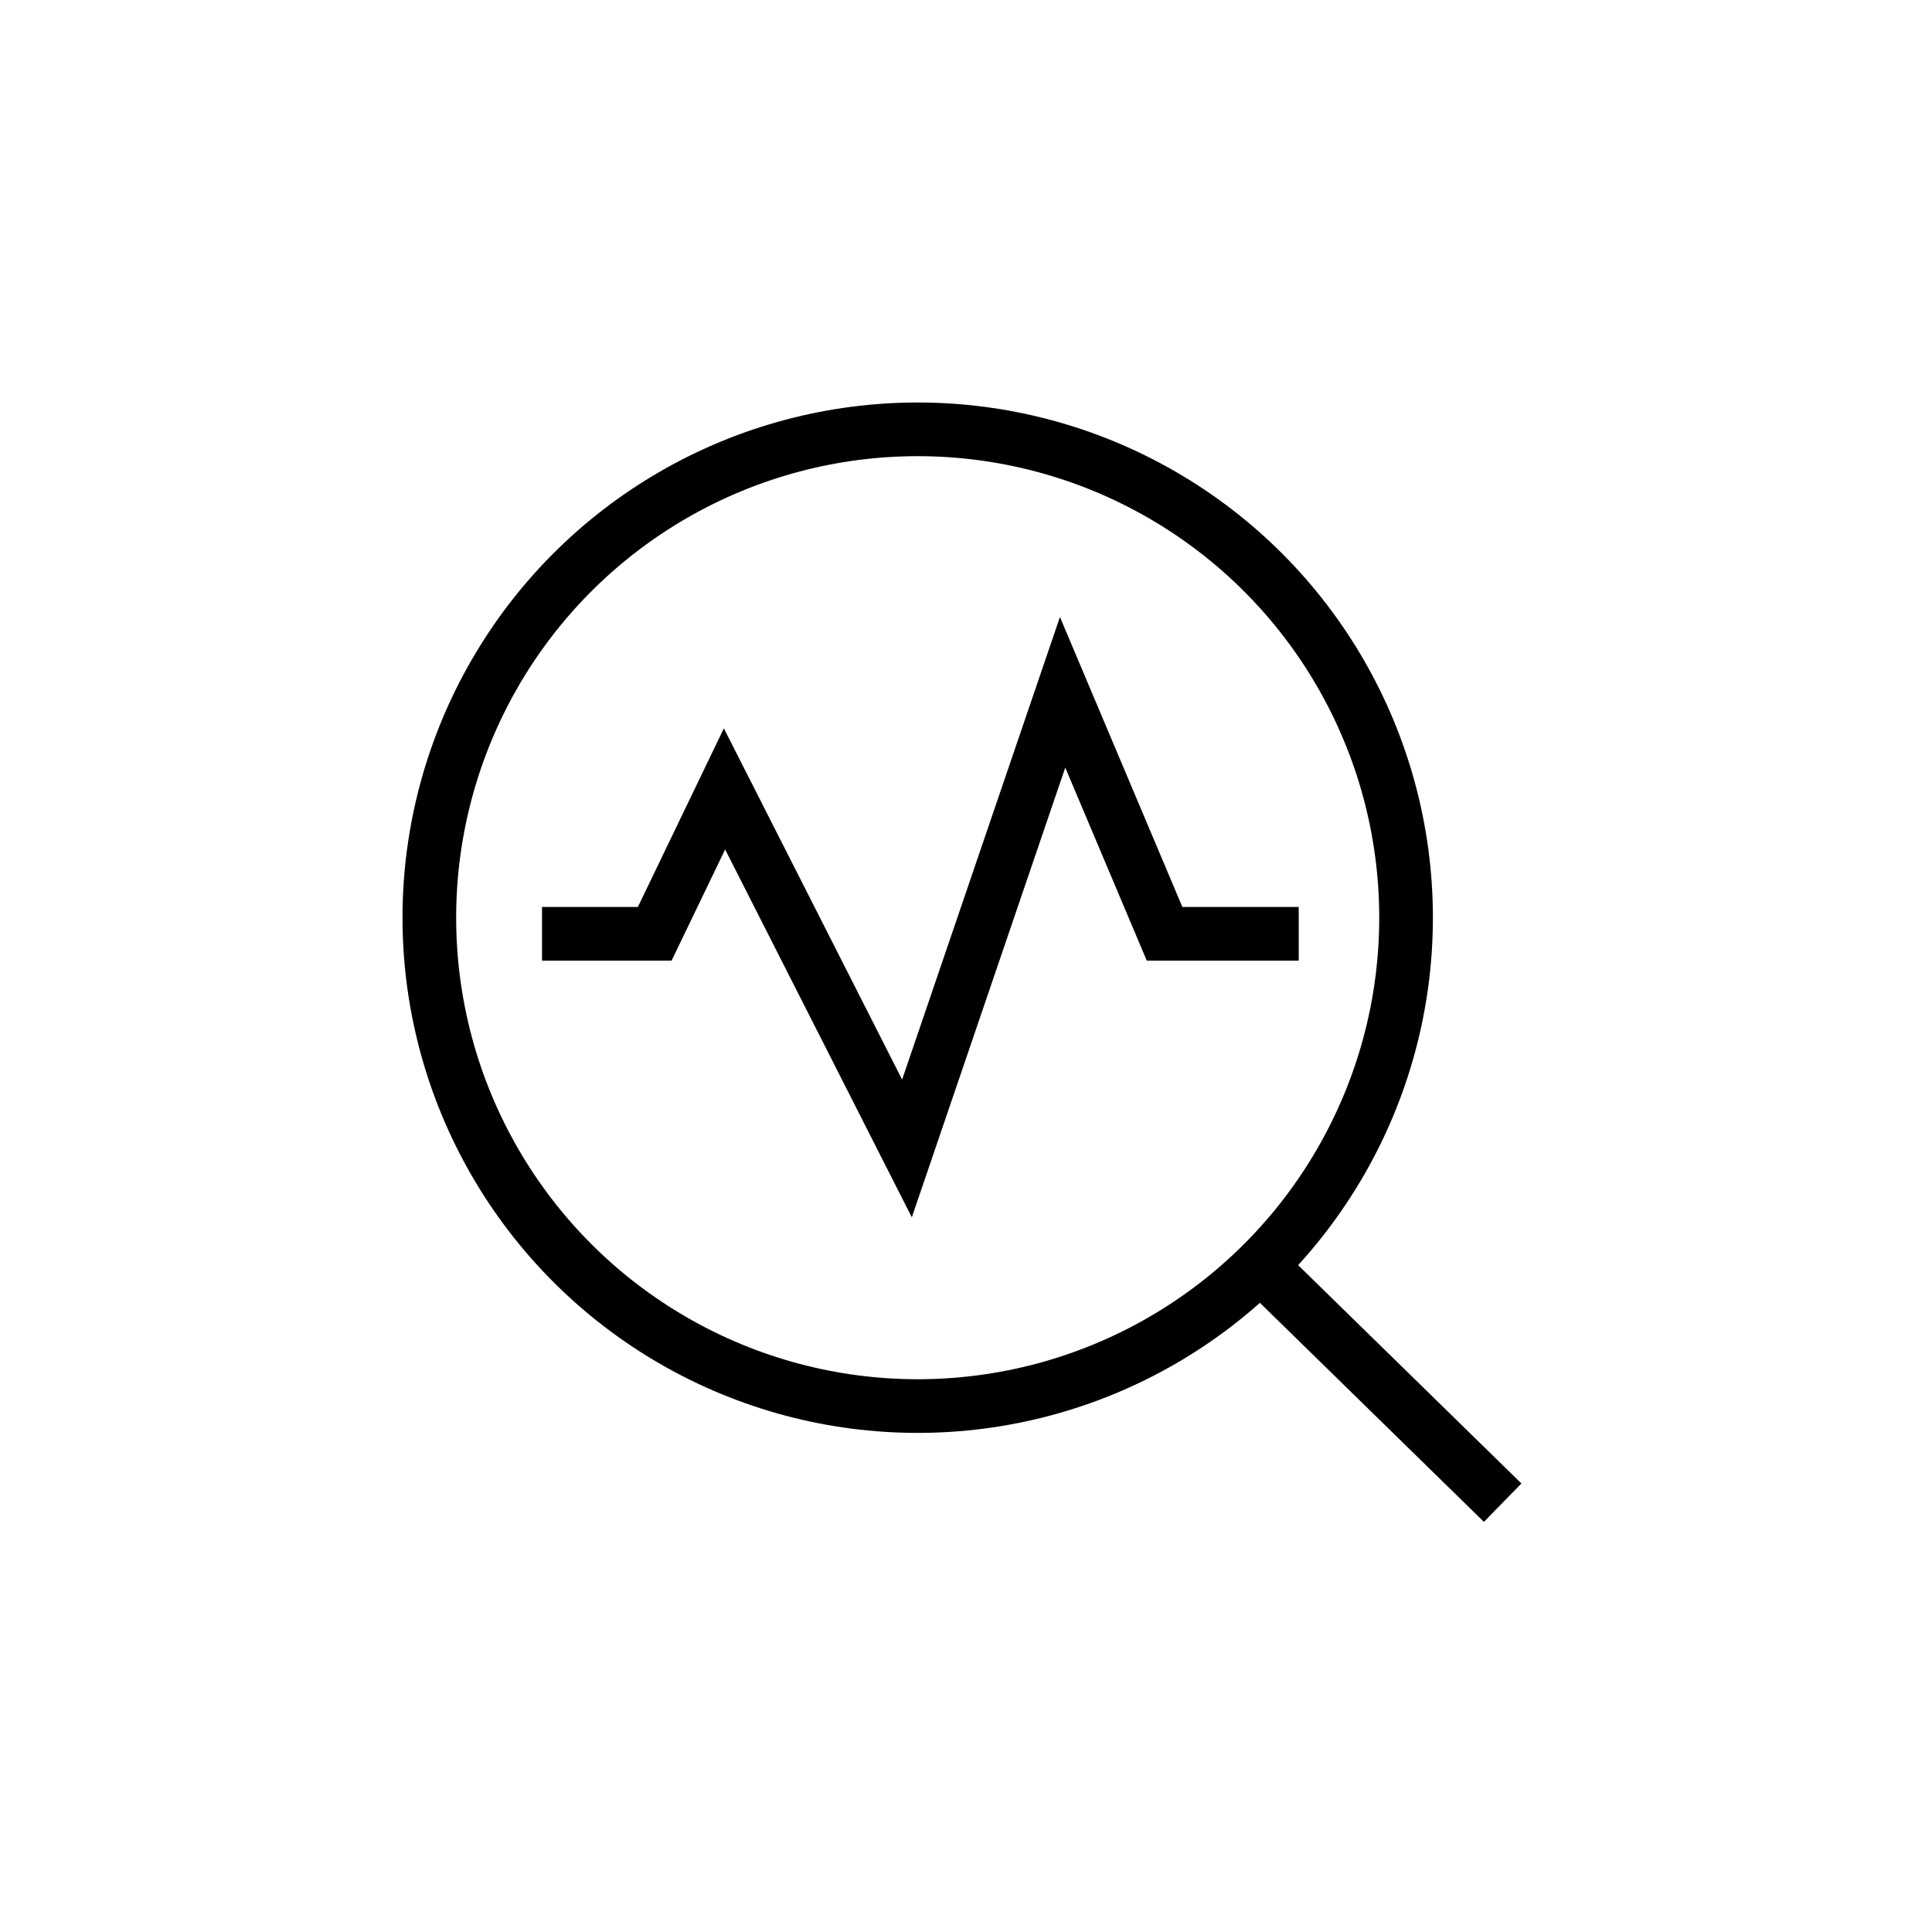
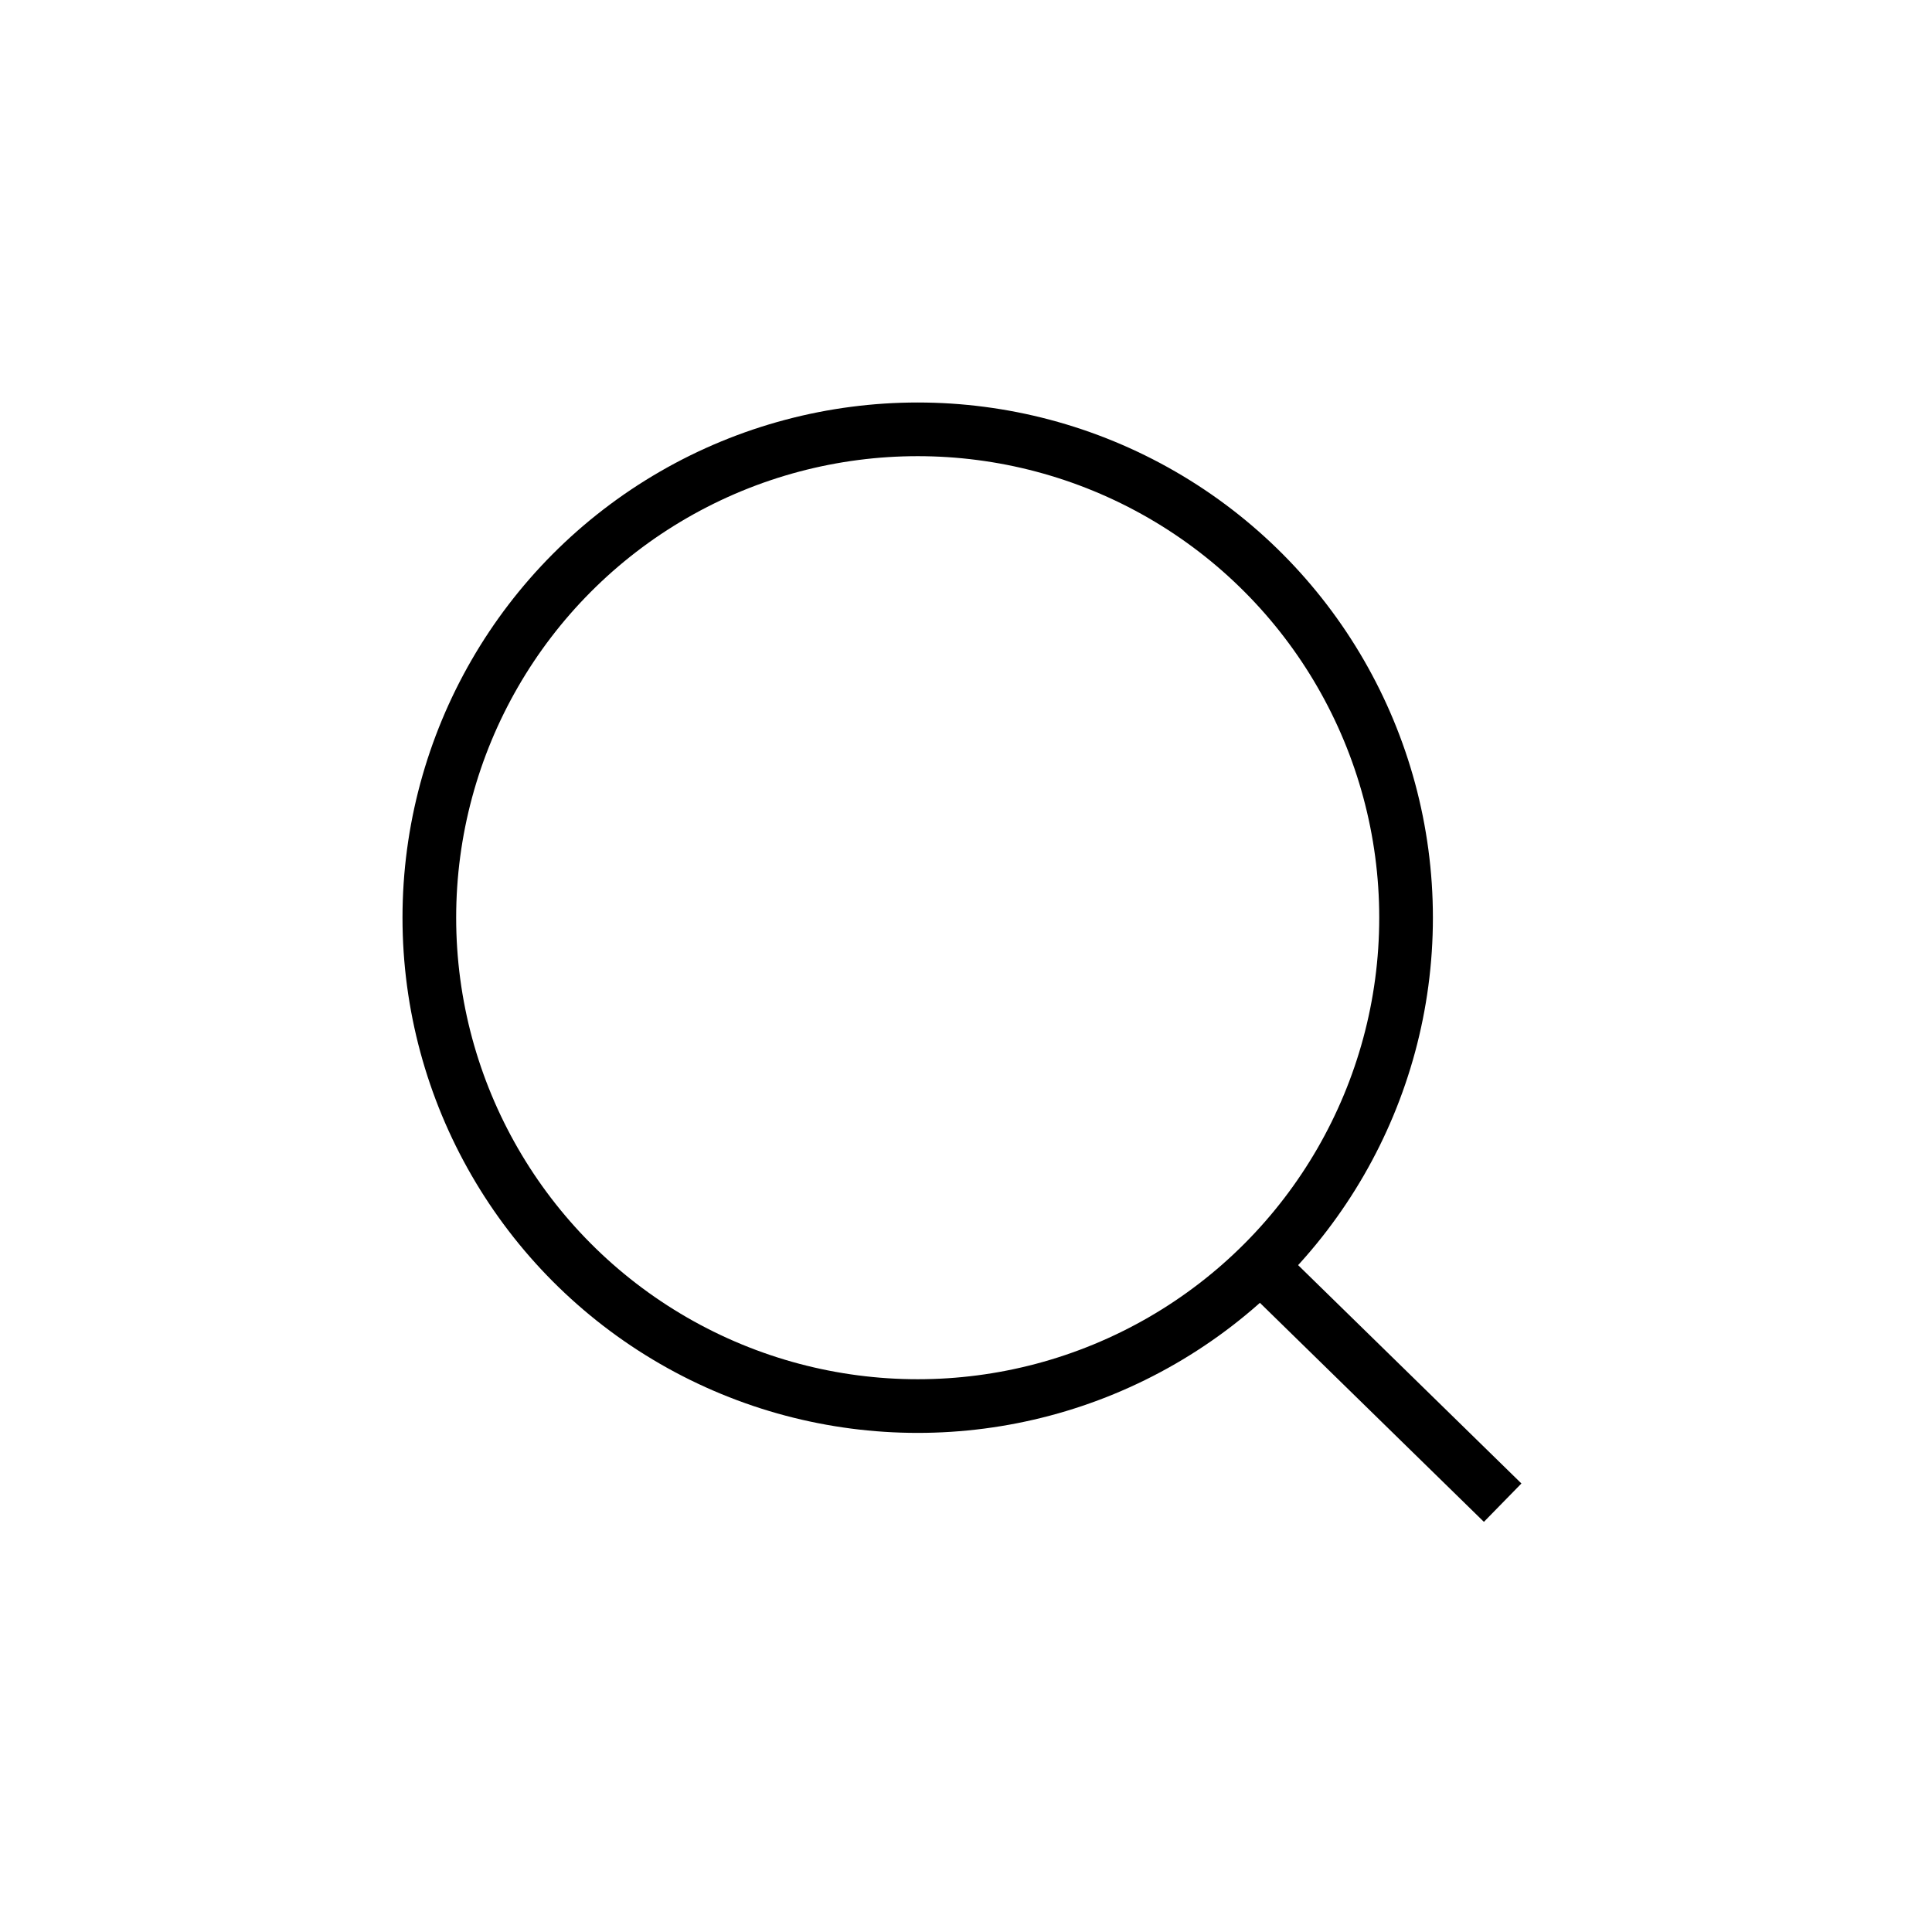
<svg xmlns="http://www.w3.org/2000/svg" version="1.1" id="图层_1" x="0px" y="0px" viewBox="0 0 36 36" style="enable-background:new 0 0 36 36;" xml:space="preserve">
  <style type="text/css">
	.st0{fill:none;stroke:#000000;stroke-miterlimit:10;}
</style>
  <g>
    <circle class="st0" cx="17.1" cy="17.1" r="9.1" />
    <line class="st0" x1="23.5" y1="23.6" x2="28" y2="28" />
-     <polyline class="st0" points="10.1,17.4 12.2,17.4 13.5,14.7 16.9,21.4 19.8,12.9 21.7,17.4 24.2,17.4  " />
  </g>
</svg>